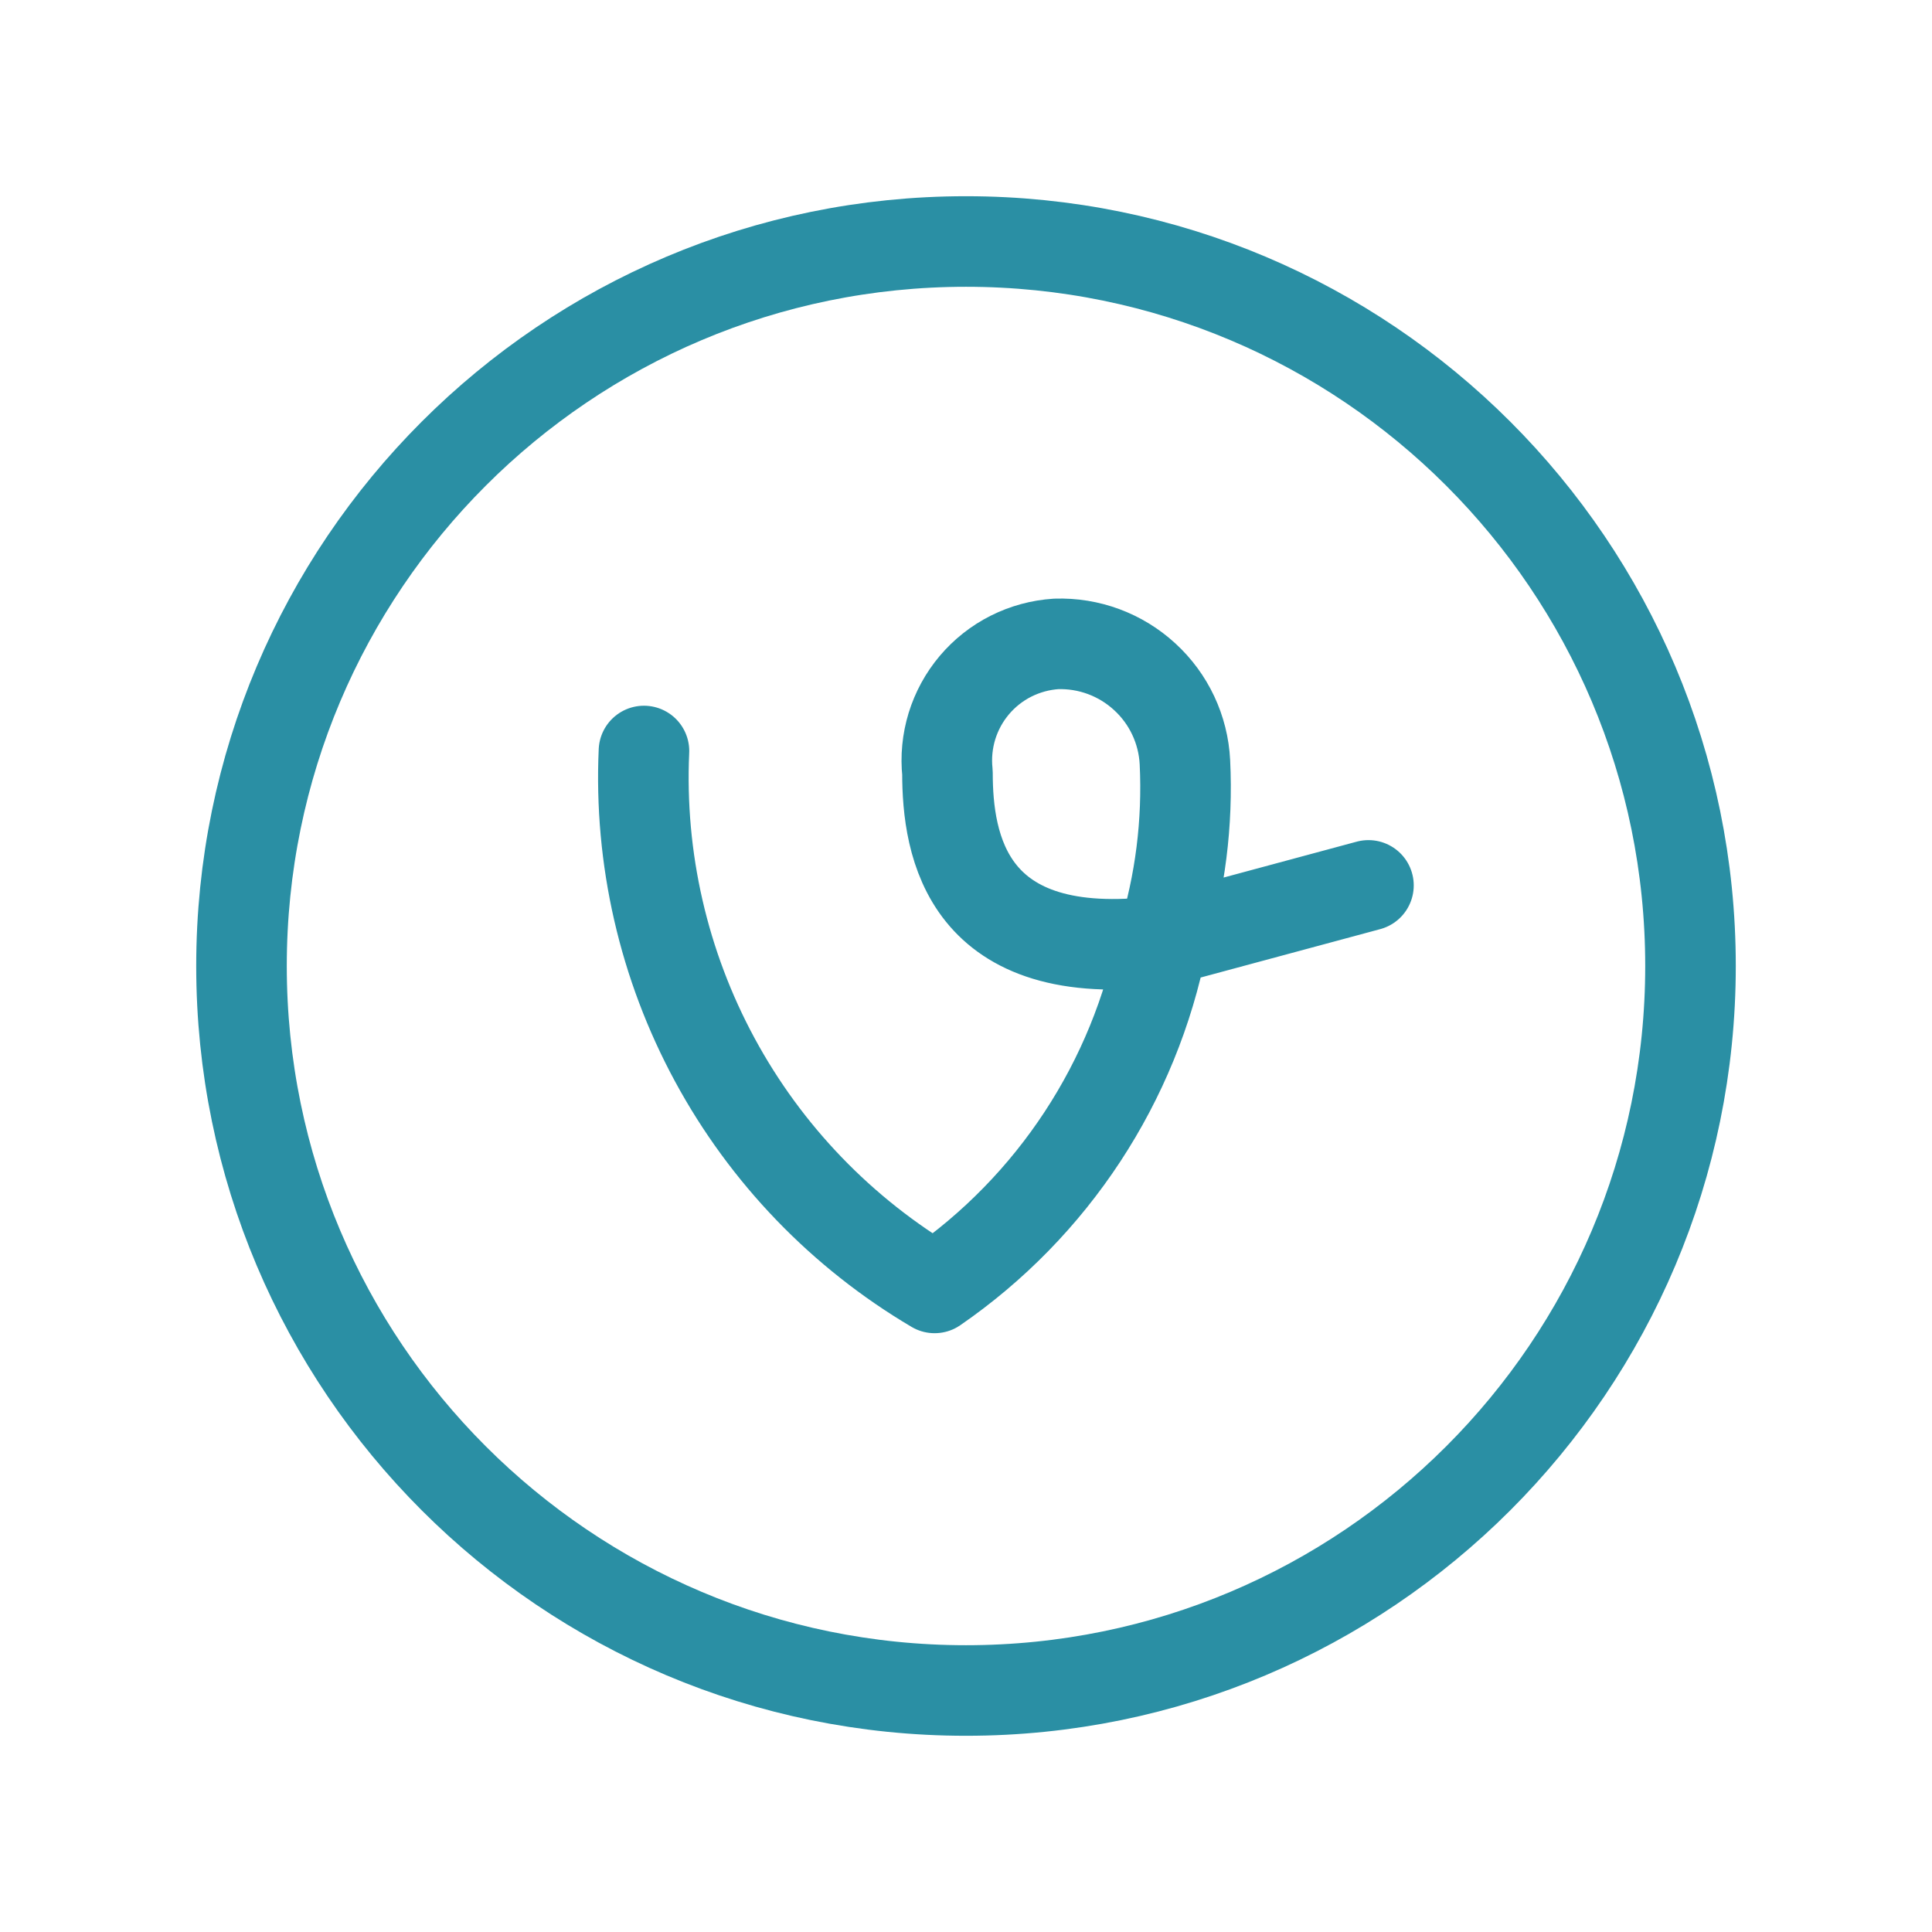
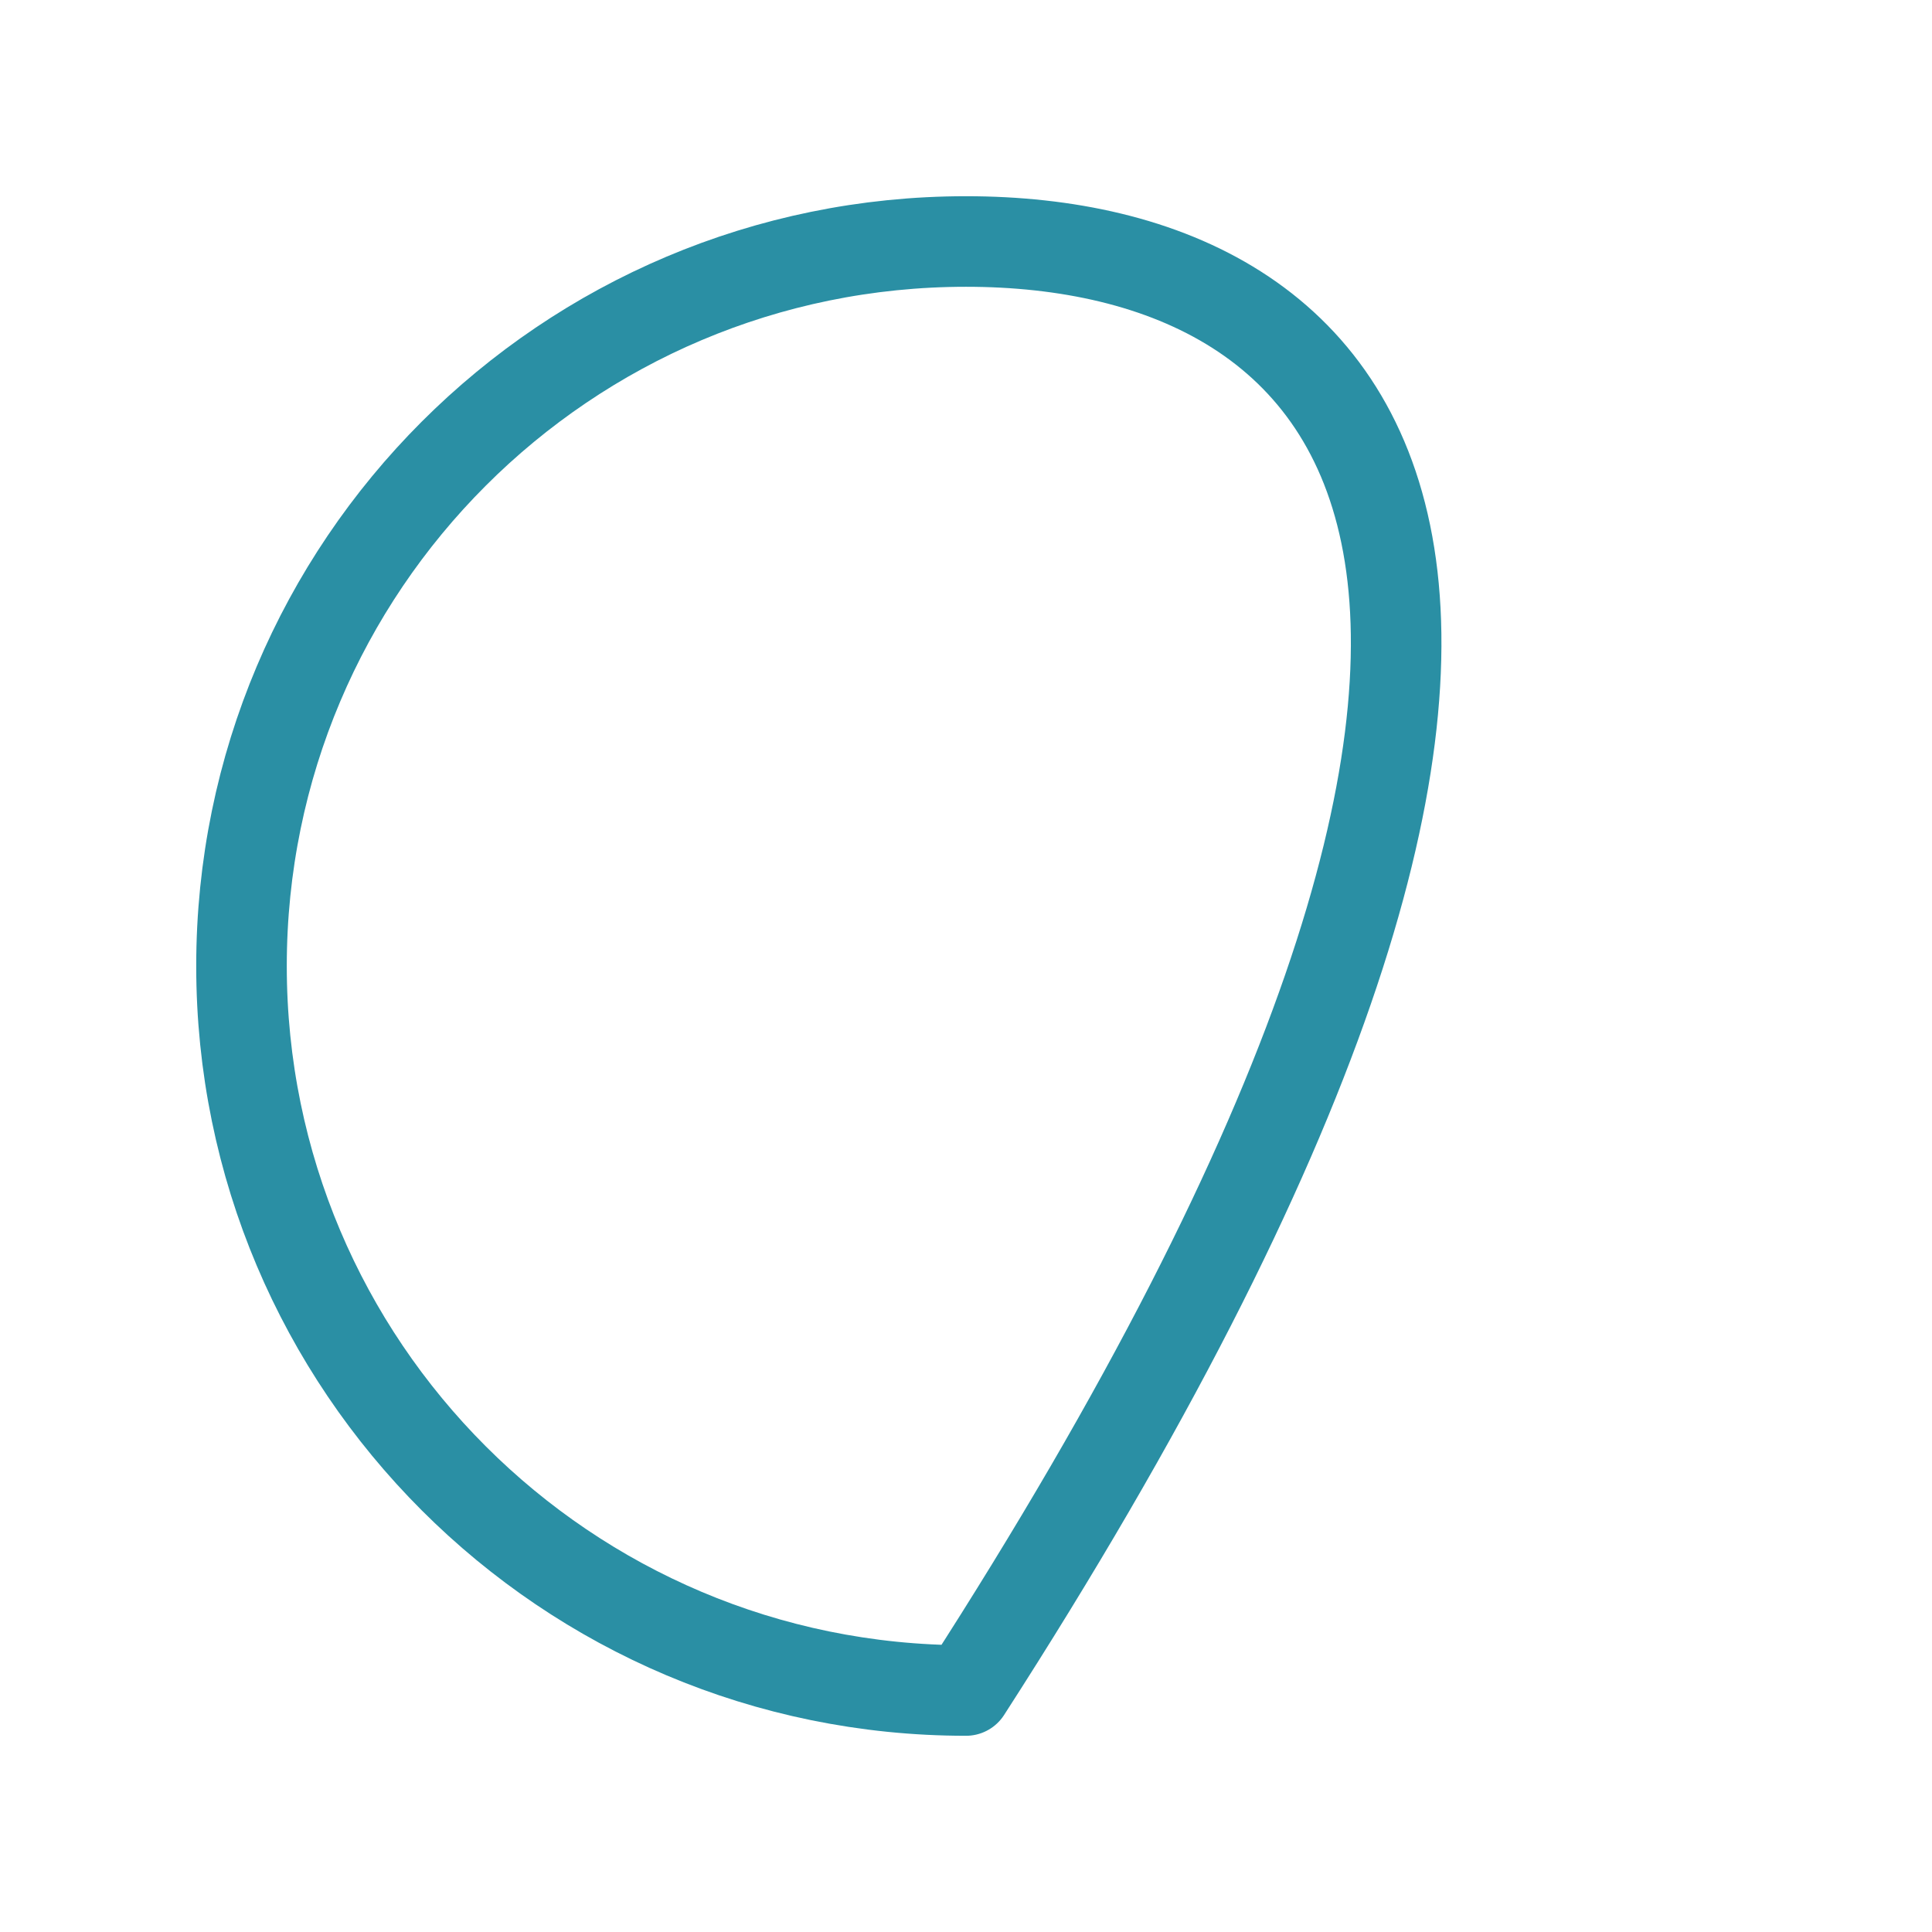
<svg xmlns="http://www.w3.org/2000/svg" width="32" height="32" viewBox="0 0 32 32" fill="none">
-   <path d="M22.666 14.665L19.253 15.585M19.253 15.585C19.549 14.628 19.675 13.626 19.626 12.625C19.599 12.084 19.36 11.575 18.96 11.209C18.561 10.842 18.035 10.647 17.493 10.665C17.233 10.682 16.979 10.751 16.746 10.868C16.513 10.985 16.306 11.149 16.138 11.348C15.97 11.547 15.844 11.778 15.767 12.028C15.691 12.277 15.665 12.539 15.693 12.799C15.693 13.999 16 15.999 19.253 15.585ZM19.253 15.585C18.793 17.92 17.439 19.982 15.48 21.332C13.946 20.426 12.687 19.12 11.839 17.553C10.991 15.986 10.586 14.218 10.666 12.439" stroke="#2A8FA4" stroke-width="1.5" stroke-linecap="round" stroke-linejoin="round" />
-   <path d="M16 28C22.627 28 28 22.627 28 16C28 9.373 22.627 4 16 4C9.373 4 4 9.373 4 16C4 22.627 9.373 28 16 28Z" stroke="#2A8FA4" stroke-width="1.5" stroke-linecap="round" stroke-linejoin="round" />
+   <path d="M16 28C28 9.373 22.627 4 16 4C9.373 4 4 9.373 4 16C4 22.627 9.373 28 16 28Z" stroke="#2A8FA4" stroke-width="1.5" stroke-linecap="round" stroke-linejoin="round" />
</svg>